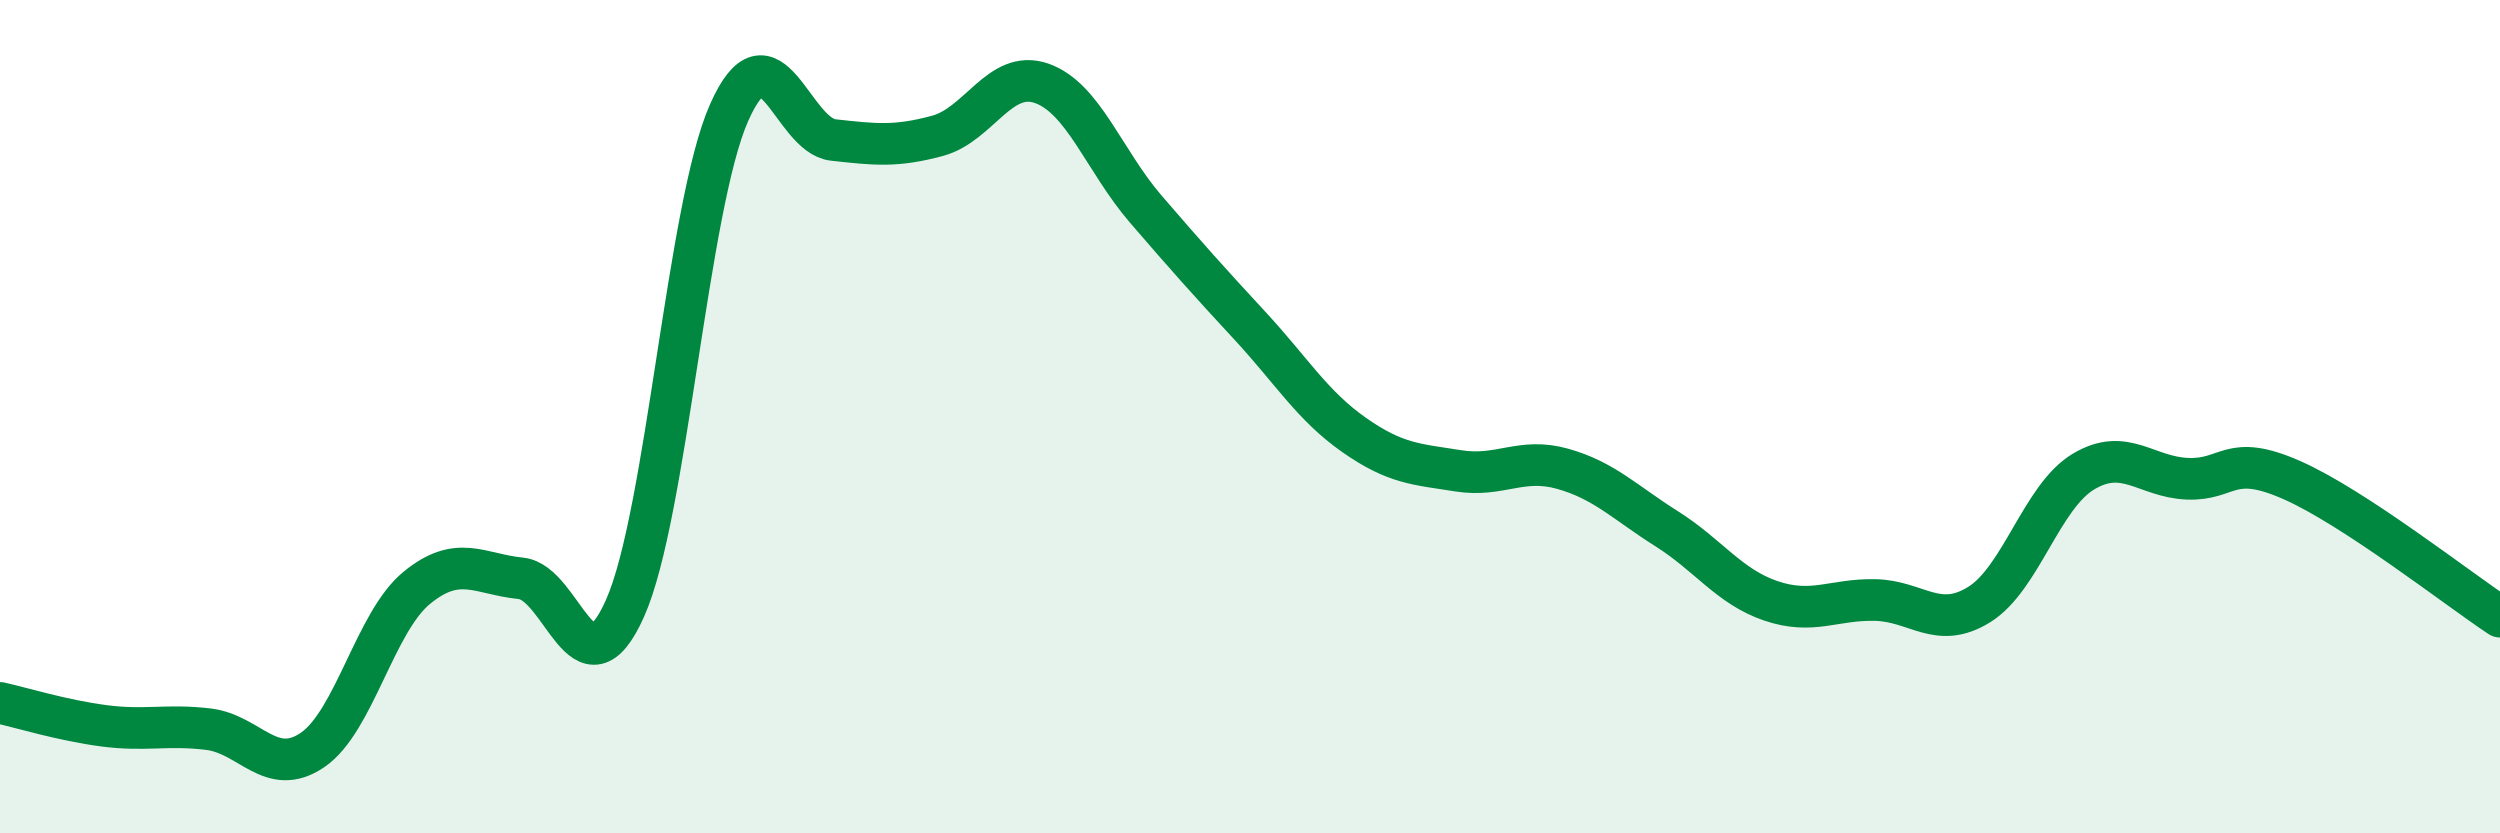
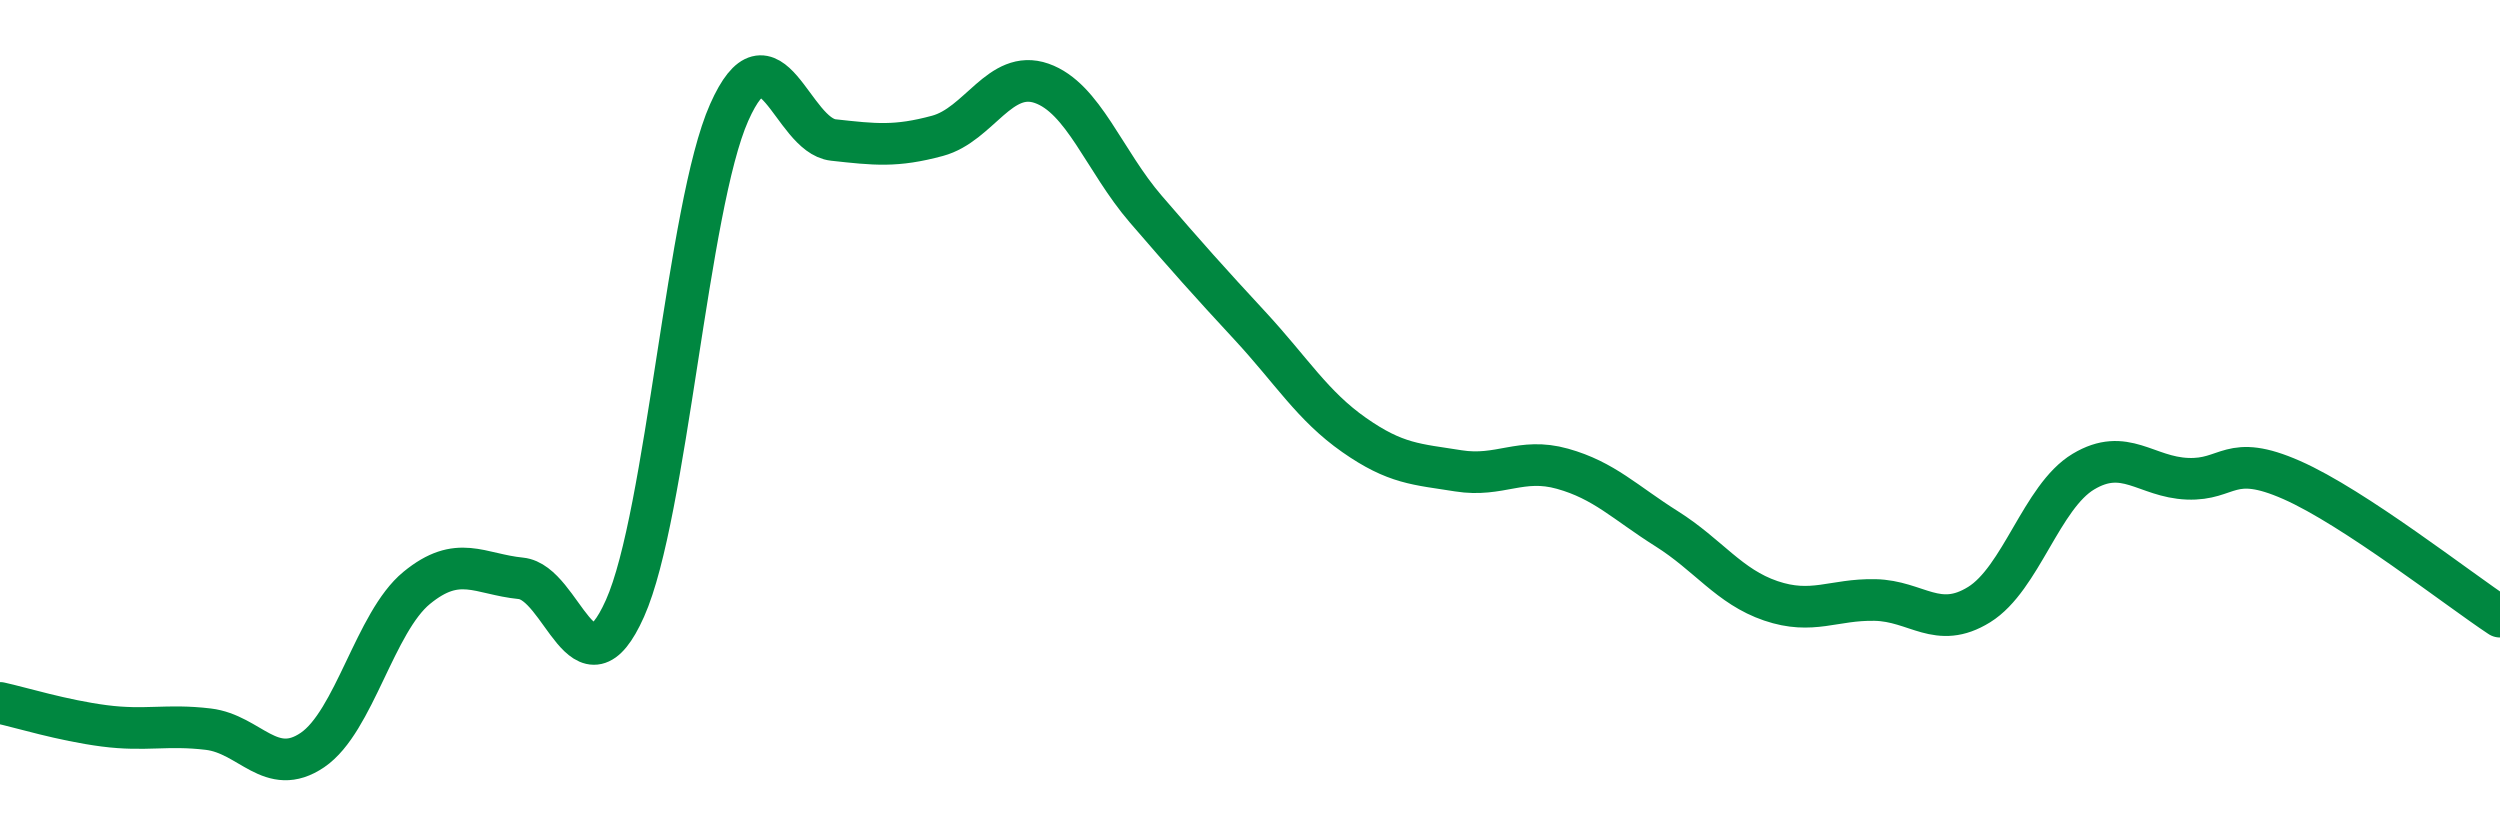
<svg xmlns="http://www.w3.org/2000/svg" width="60" height="20" viewBox="0 0 60 20">
-   <path d="M 0,16.87 C 0.5,16.98 1.5,17.29 2.5,17.42 C 3.5,17.55 4,17.38 5,17.5 C 6,17.62 6.5,18.68 7.5,18 C 8.5,17.32 9,14.93 10,14.11 C 11,13.29 11.5,13.78 12.5,13.88 C 13.5,13.98 14,16.84 15,14.6 C 16,12.36 16.5,4.95 17.5,2.7 C 18.5,0.45 19,3.25 20,3.36 C 21,3.47 21.5,3.53 22.5,3.26 C 23.5,2.99 24,1.65 25,2 C 26,2.35 26.5,3.86 27.5,5.02 C 28.5,6.18 29,6.74 30,7.82 C 31,8.9 31.5,9.74 32.5,10.44 C 33.5,11.14 34,11.14 35,11.3 C 36,11.46 36.5,10.97 37.5,11.25 C 38.5,11.53 39,12.06 40,12.69 C 41,13.32 41.5,14.08 42.5,14.42 C 43.5,14.76 44,14.38 45,14.4 C 46,14.42 46.5,15.13 47.5,14.51 C 48.5,13.89 49,11.92 50,11.32 C 51,10.72 51.5,11.45 52.5,11.49 C 53.5,11.53 53.5,10.86 55,11.52 C 56.5,12.18 59,14.14 60,14.8L60 20L0 20Z" fill="#008740" opacity="0.1" stroke-linecap="round" stroke-linejoin="round" />
  <path d="M 0,16.87 C 0.5,16.98 1.5,17.29 2.5,17.42 C 3.5,17.55 4,17.38 5,17.5 C 6,17.62 6.5,18.68 7.5,18 C 8.5,17.32 9,14.93 10,14.11 C 11,13.29 11.5,13.78 12.5,13.88 C 13.5,13.98 14,16.84 15,14.6 C 16,12.36 16.5,4.95 17.5,2.7 C 18.5,0.45 19,3.25 20,3.36 C 21,3.47 21.5,3.53 22.5,3.26 C 23.5,2.99 24,1.65 25,2 C 26,2.35 26.5,3.86 27.5,5.02 C 28.5,6.18 29,6.74 30,7.82 C 31,8.9 31.5,9.74 32.5,10.44 C 33.5,11.14 34,11.14 35,11.3 C 36,11.46 36.5,10.97 37.5,11.25 C 38.5,11.53 39,12.06 40,12.69 C 41,13.32 41.5,14.08 42.5,14.42 C 43.5,14.76 44,14.38 45,14.4 C 46,14.42 46.5,15.13 47.5,14.51 C 48.5,13.89 49,11.92 50,11.32 C 51,10.72 51.5,11.45 52.5,11.49 C 53.5,11.53 53.5,10.86 55,11.52 C 56.5,12.18 59,14.14 60,14.8" stroke="#008740" stroke-width="1" fill="none" stroke-linecap="round" stroke-linejoin="round" />
</svg>